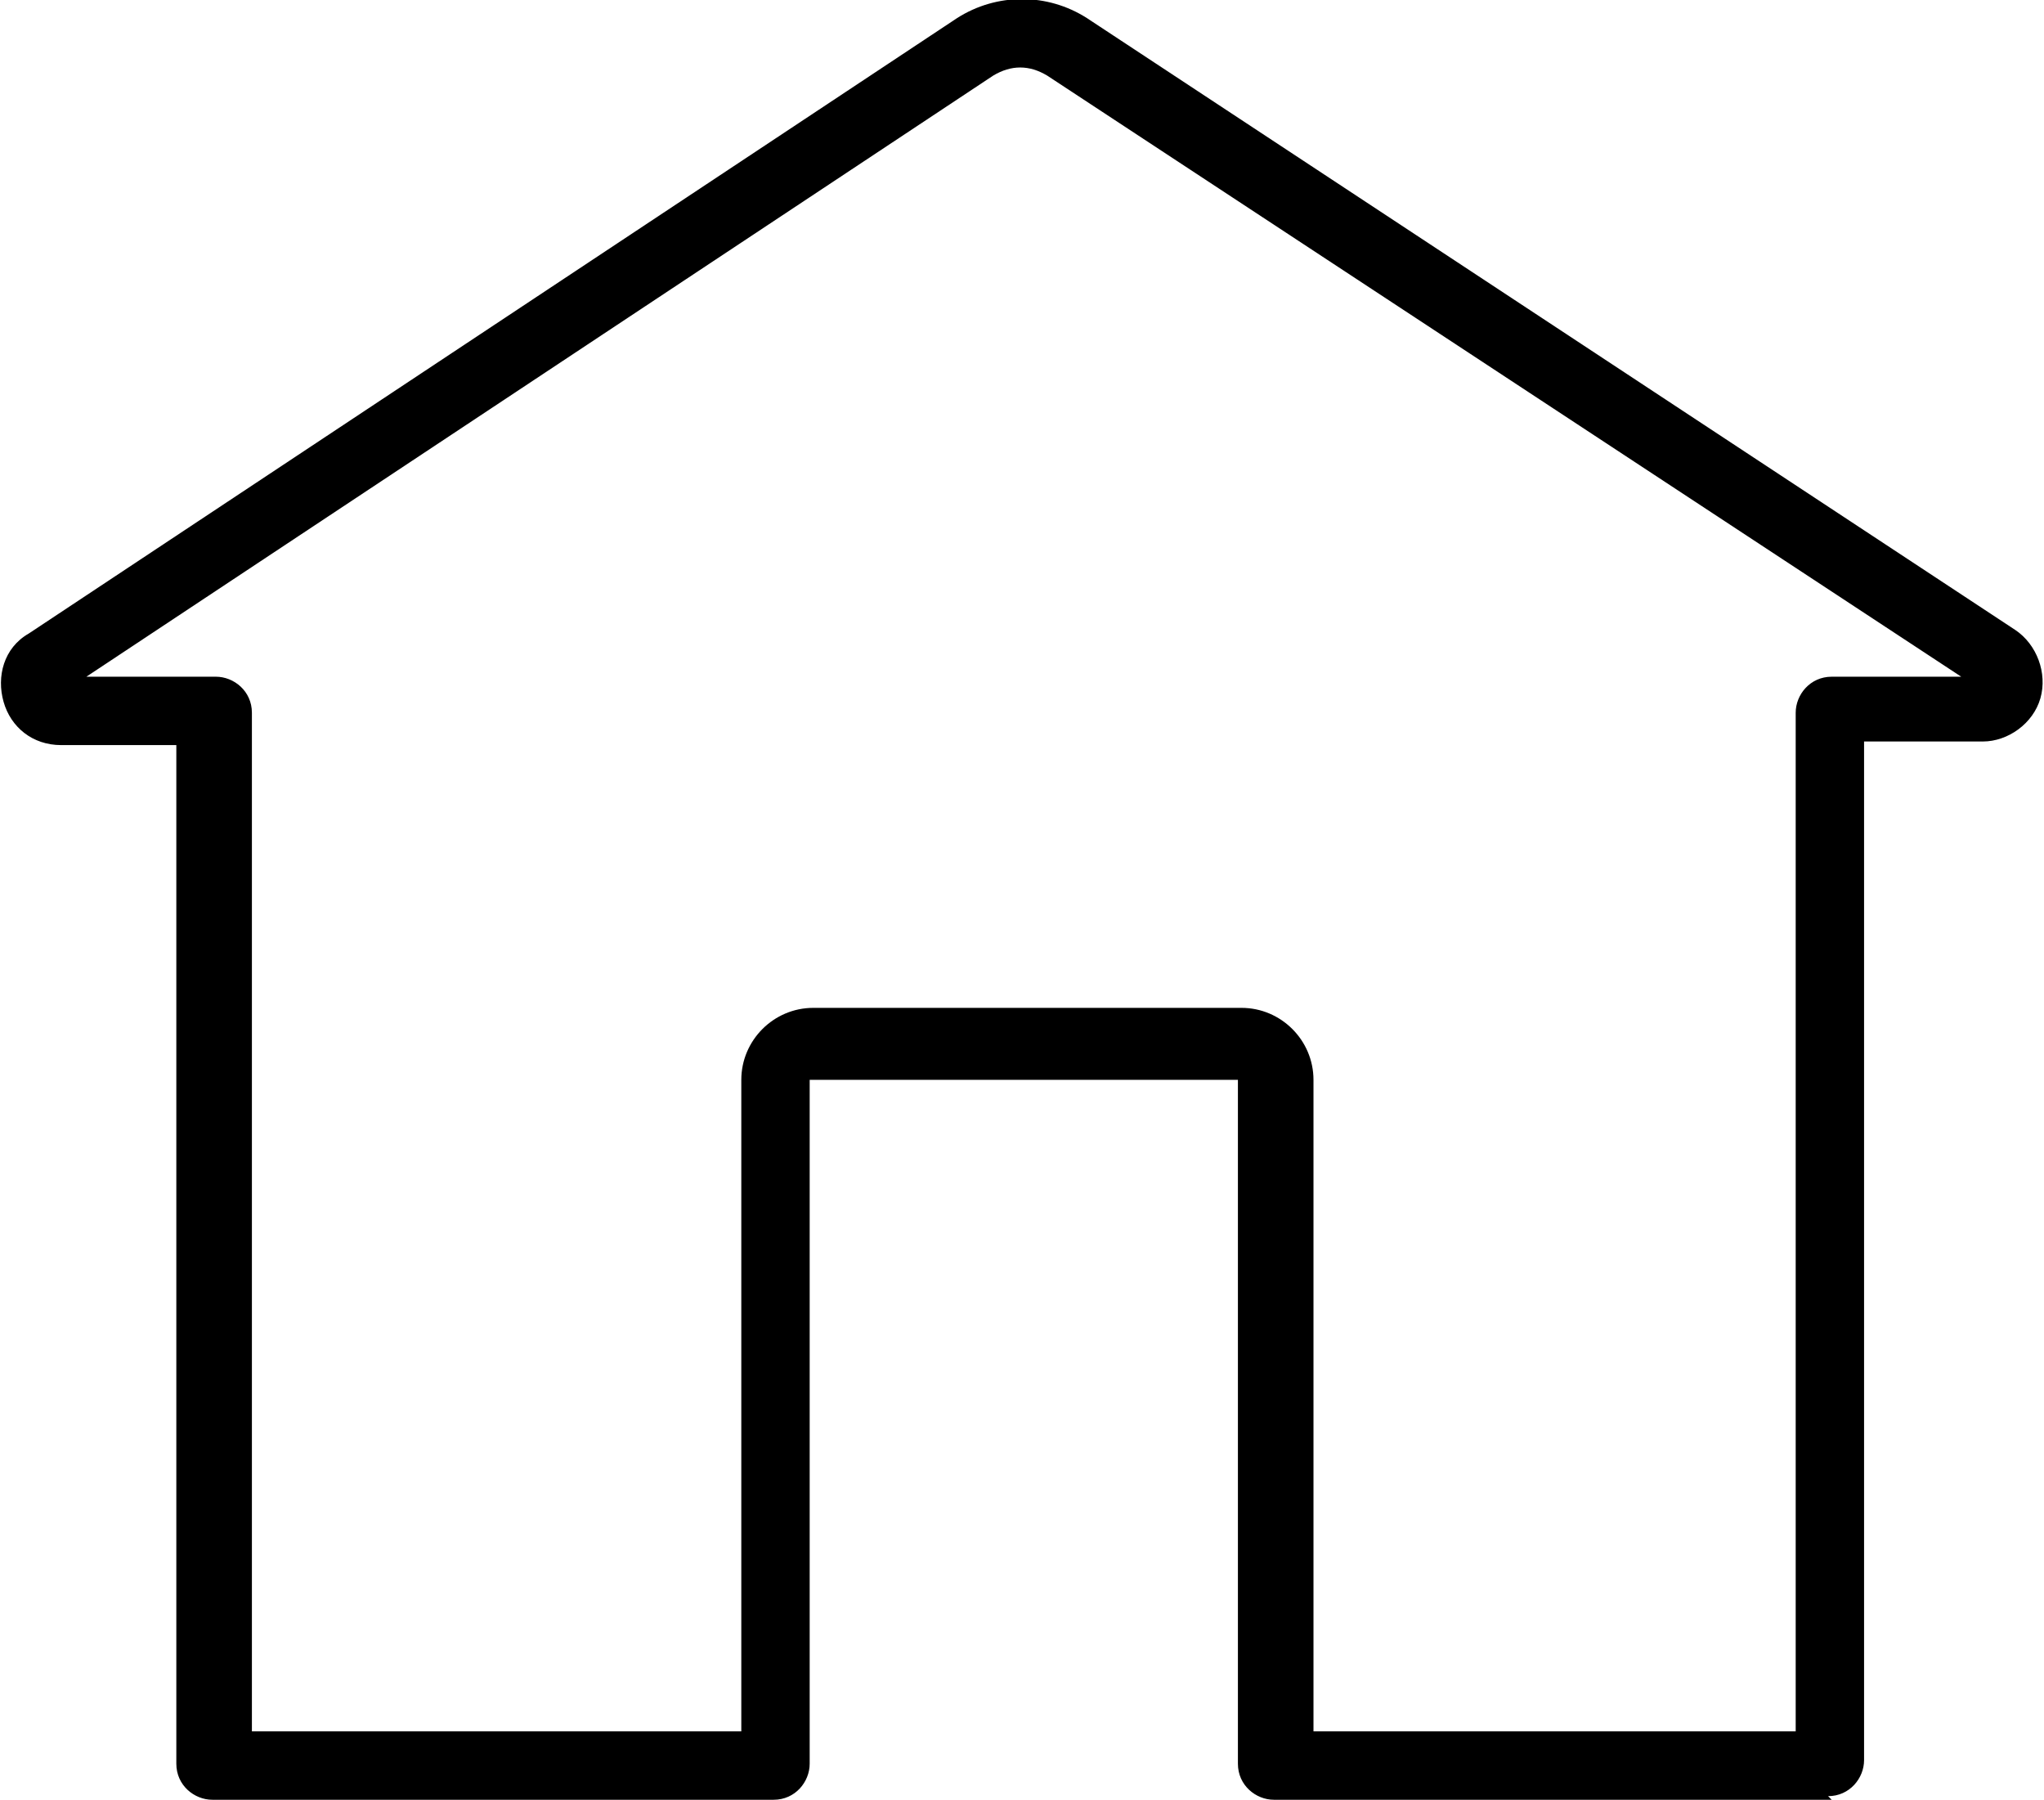
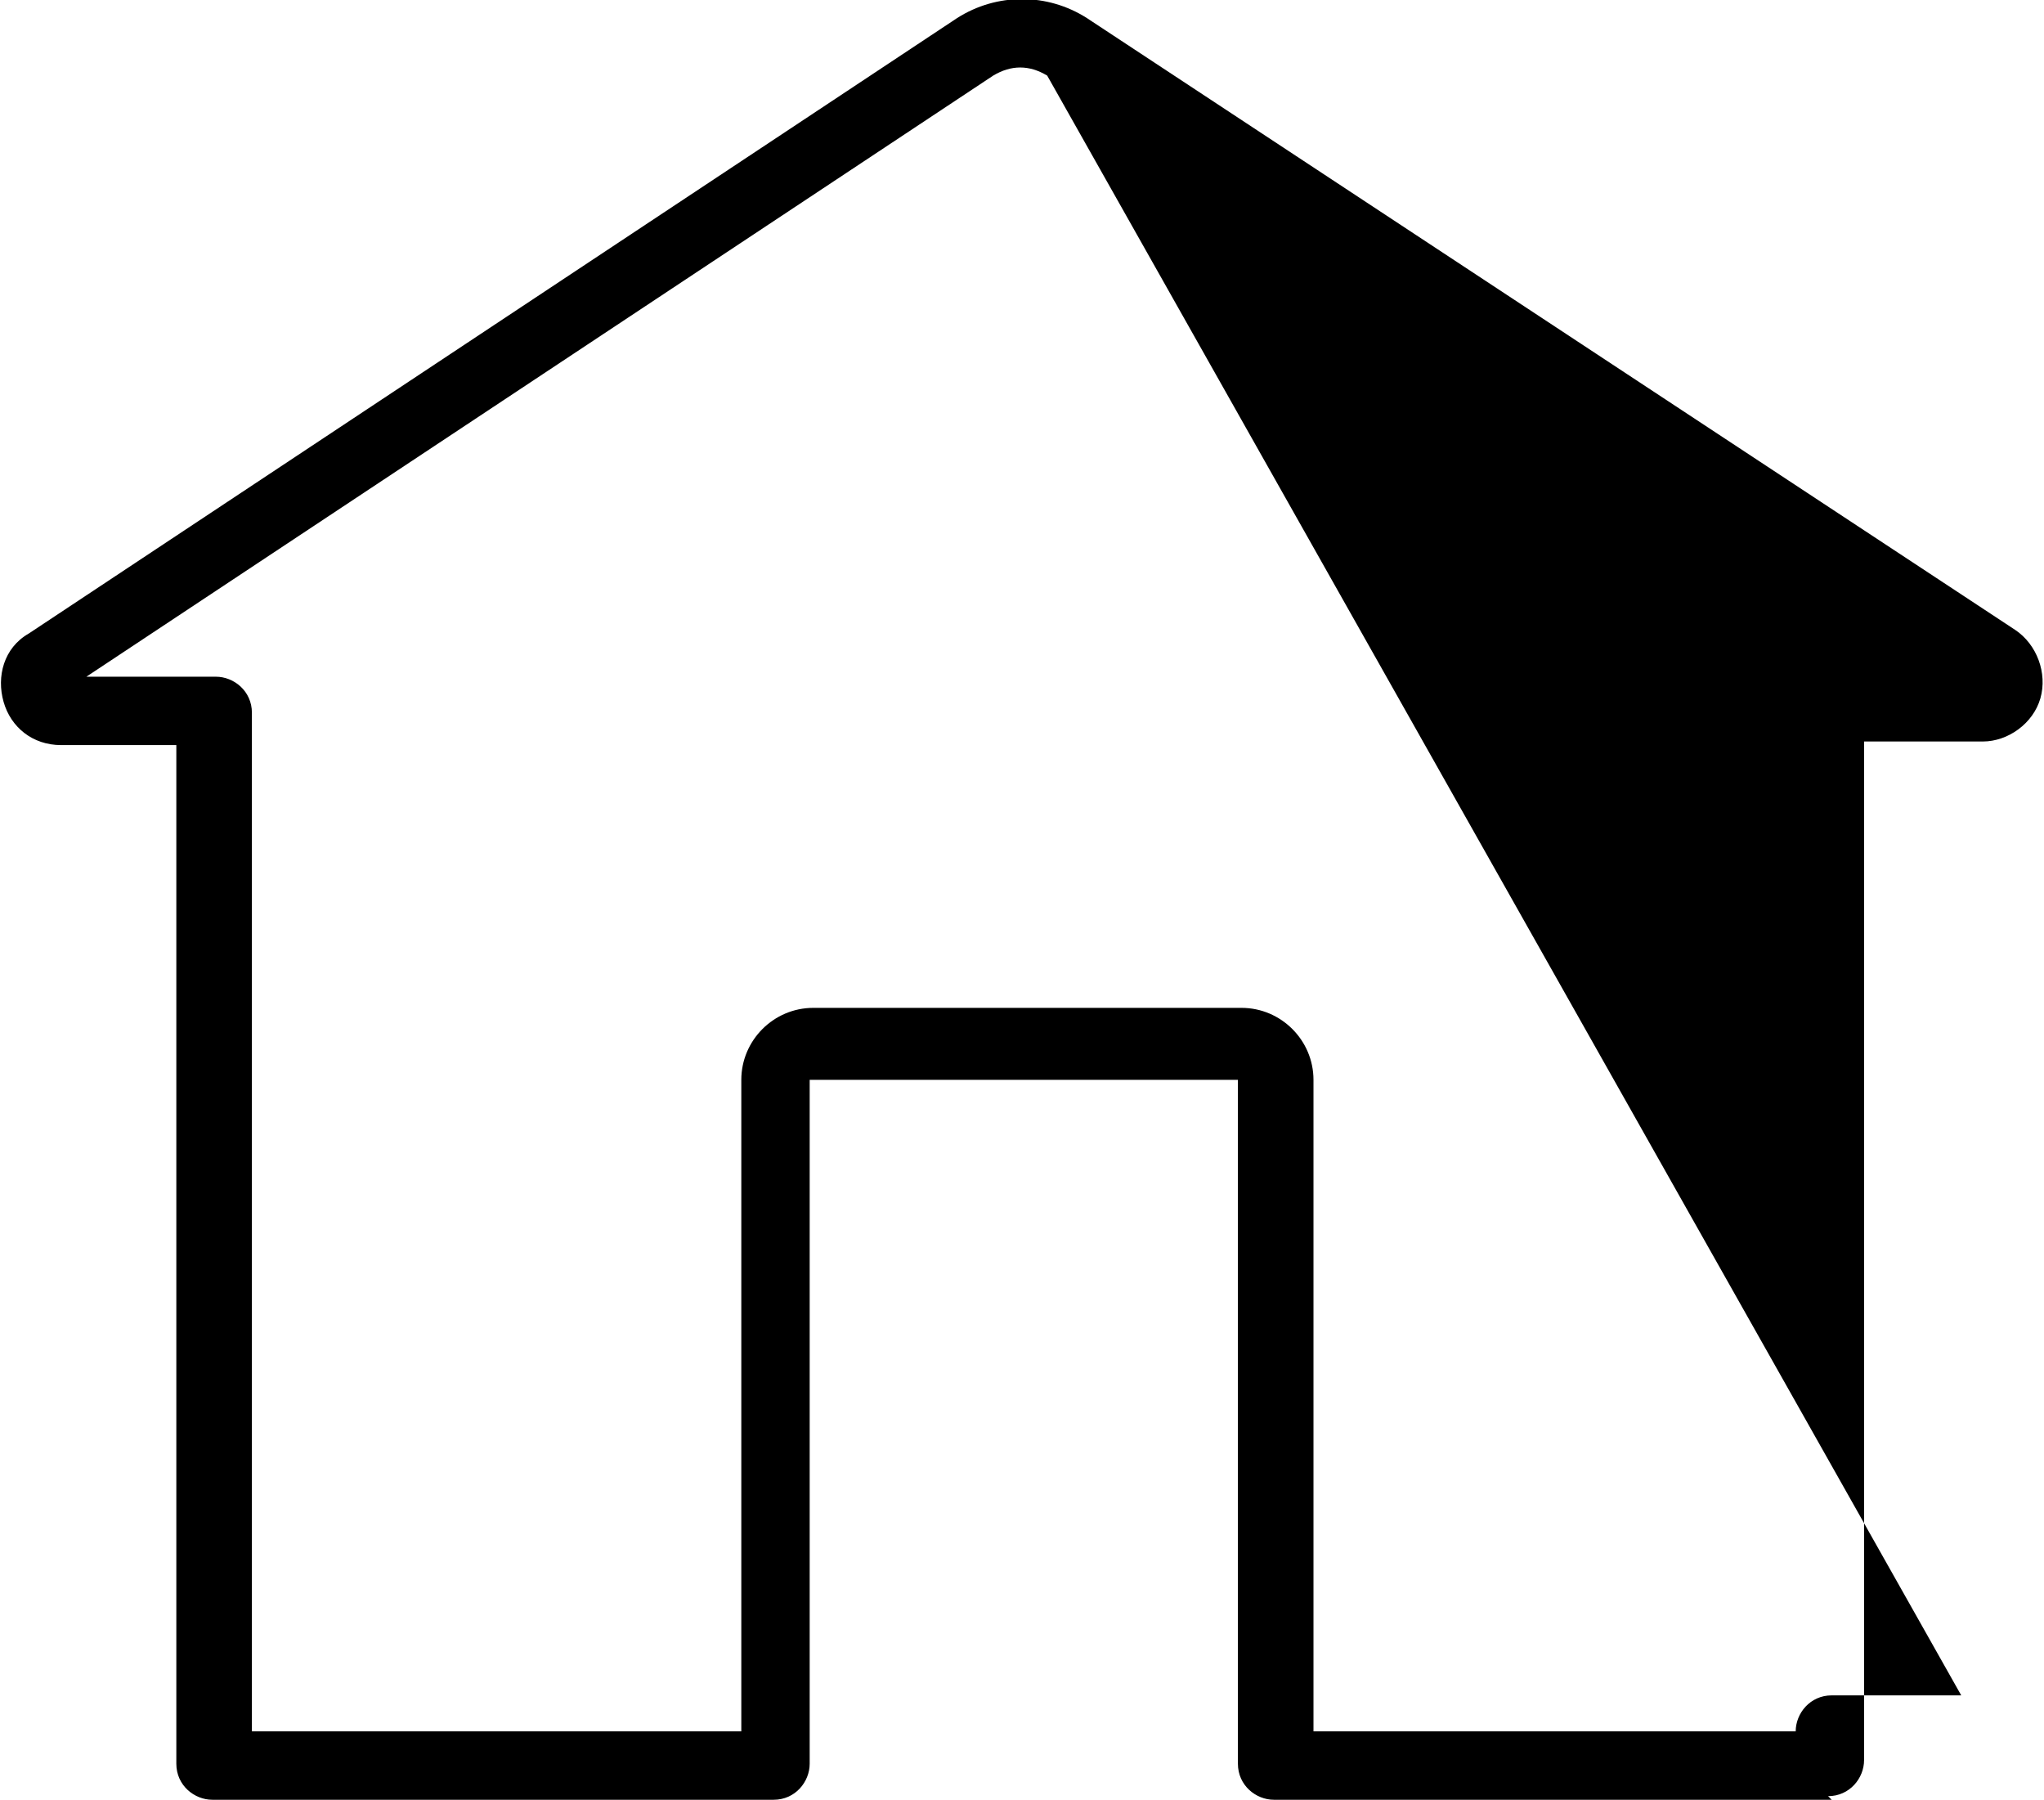
<svg xmlns="http://www.w3.org/2000/svg" id="Layer_1" version="1.1" viewBox="0 0 56.8 50">
-   <path d="M50.9,50h-15.5c-.5,0-1-.4-1-1v-19s0,0,0,0h-11.9s0,0,0,0v19c0,.5-.4,1-1,1H5.9c-.5,0-1-.4-1-1v-28.3H1.7c-.8,0-1.4-.5-1.6-1.2-.2-.7,0-1.5.7-1.9L26.6.5c1.1-.7,2.5-.7,3.6,0l25.8,17h0c.6.4.9,1.2.7,1.9s-.9,1.2-1.6,1.2h-3.3v28.3c0,.5-.4,1-1,1h0ZM36.3,48.1h13.6v-28.3c0-.5.4-1,1-1h3.6L29.1,2.1c-.5-.3-1-.3-1.5,0L2.4,18.8h3.6c.5,0,1,.4,1,1v28.3h13.6v-18.1c0-1.1.9-2,2-2h11.9c1.1,0,2,.9,2,2v18.1ZM55,19.2h0Z" />
+   <path d="M50.9,50h-15.5c-.5,0-1-.4-1-1v-19s0,0,0,0h-11.9s0,0,0,0v19c0,.5-.4,1-1,1H5.9c-.5,0-1-.4-1-1v-28.3H1.7c-.8,0-1.4-.5-1.6-1.2-.2-.7,0-1.5.7-1.9L26.6.5c1.1-.7,2.5-.7,3.6,0l25.8,17h0c.6.4.9,1.2.7,1.9s-.9,1.2-1.6,1.2h-3.3v28.3c0,.5-.4,1-1,1h0ZM36.3,48.1h13.6c0-.5.4-1,1-1h3.6L29.1,2.1c-.5-.3-1-.3-1.5,0L2.4,18.8h3.6c.5,0,1,.4,1,1v28.3h13.6v-18.1c0-1.1.9-2,2-2h11.9c1.1,0,2,.9,2,2v18.1ZM55,19.2h0Z" />
</svg>